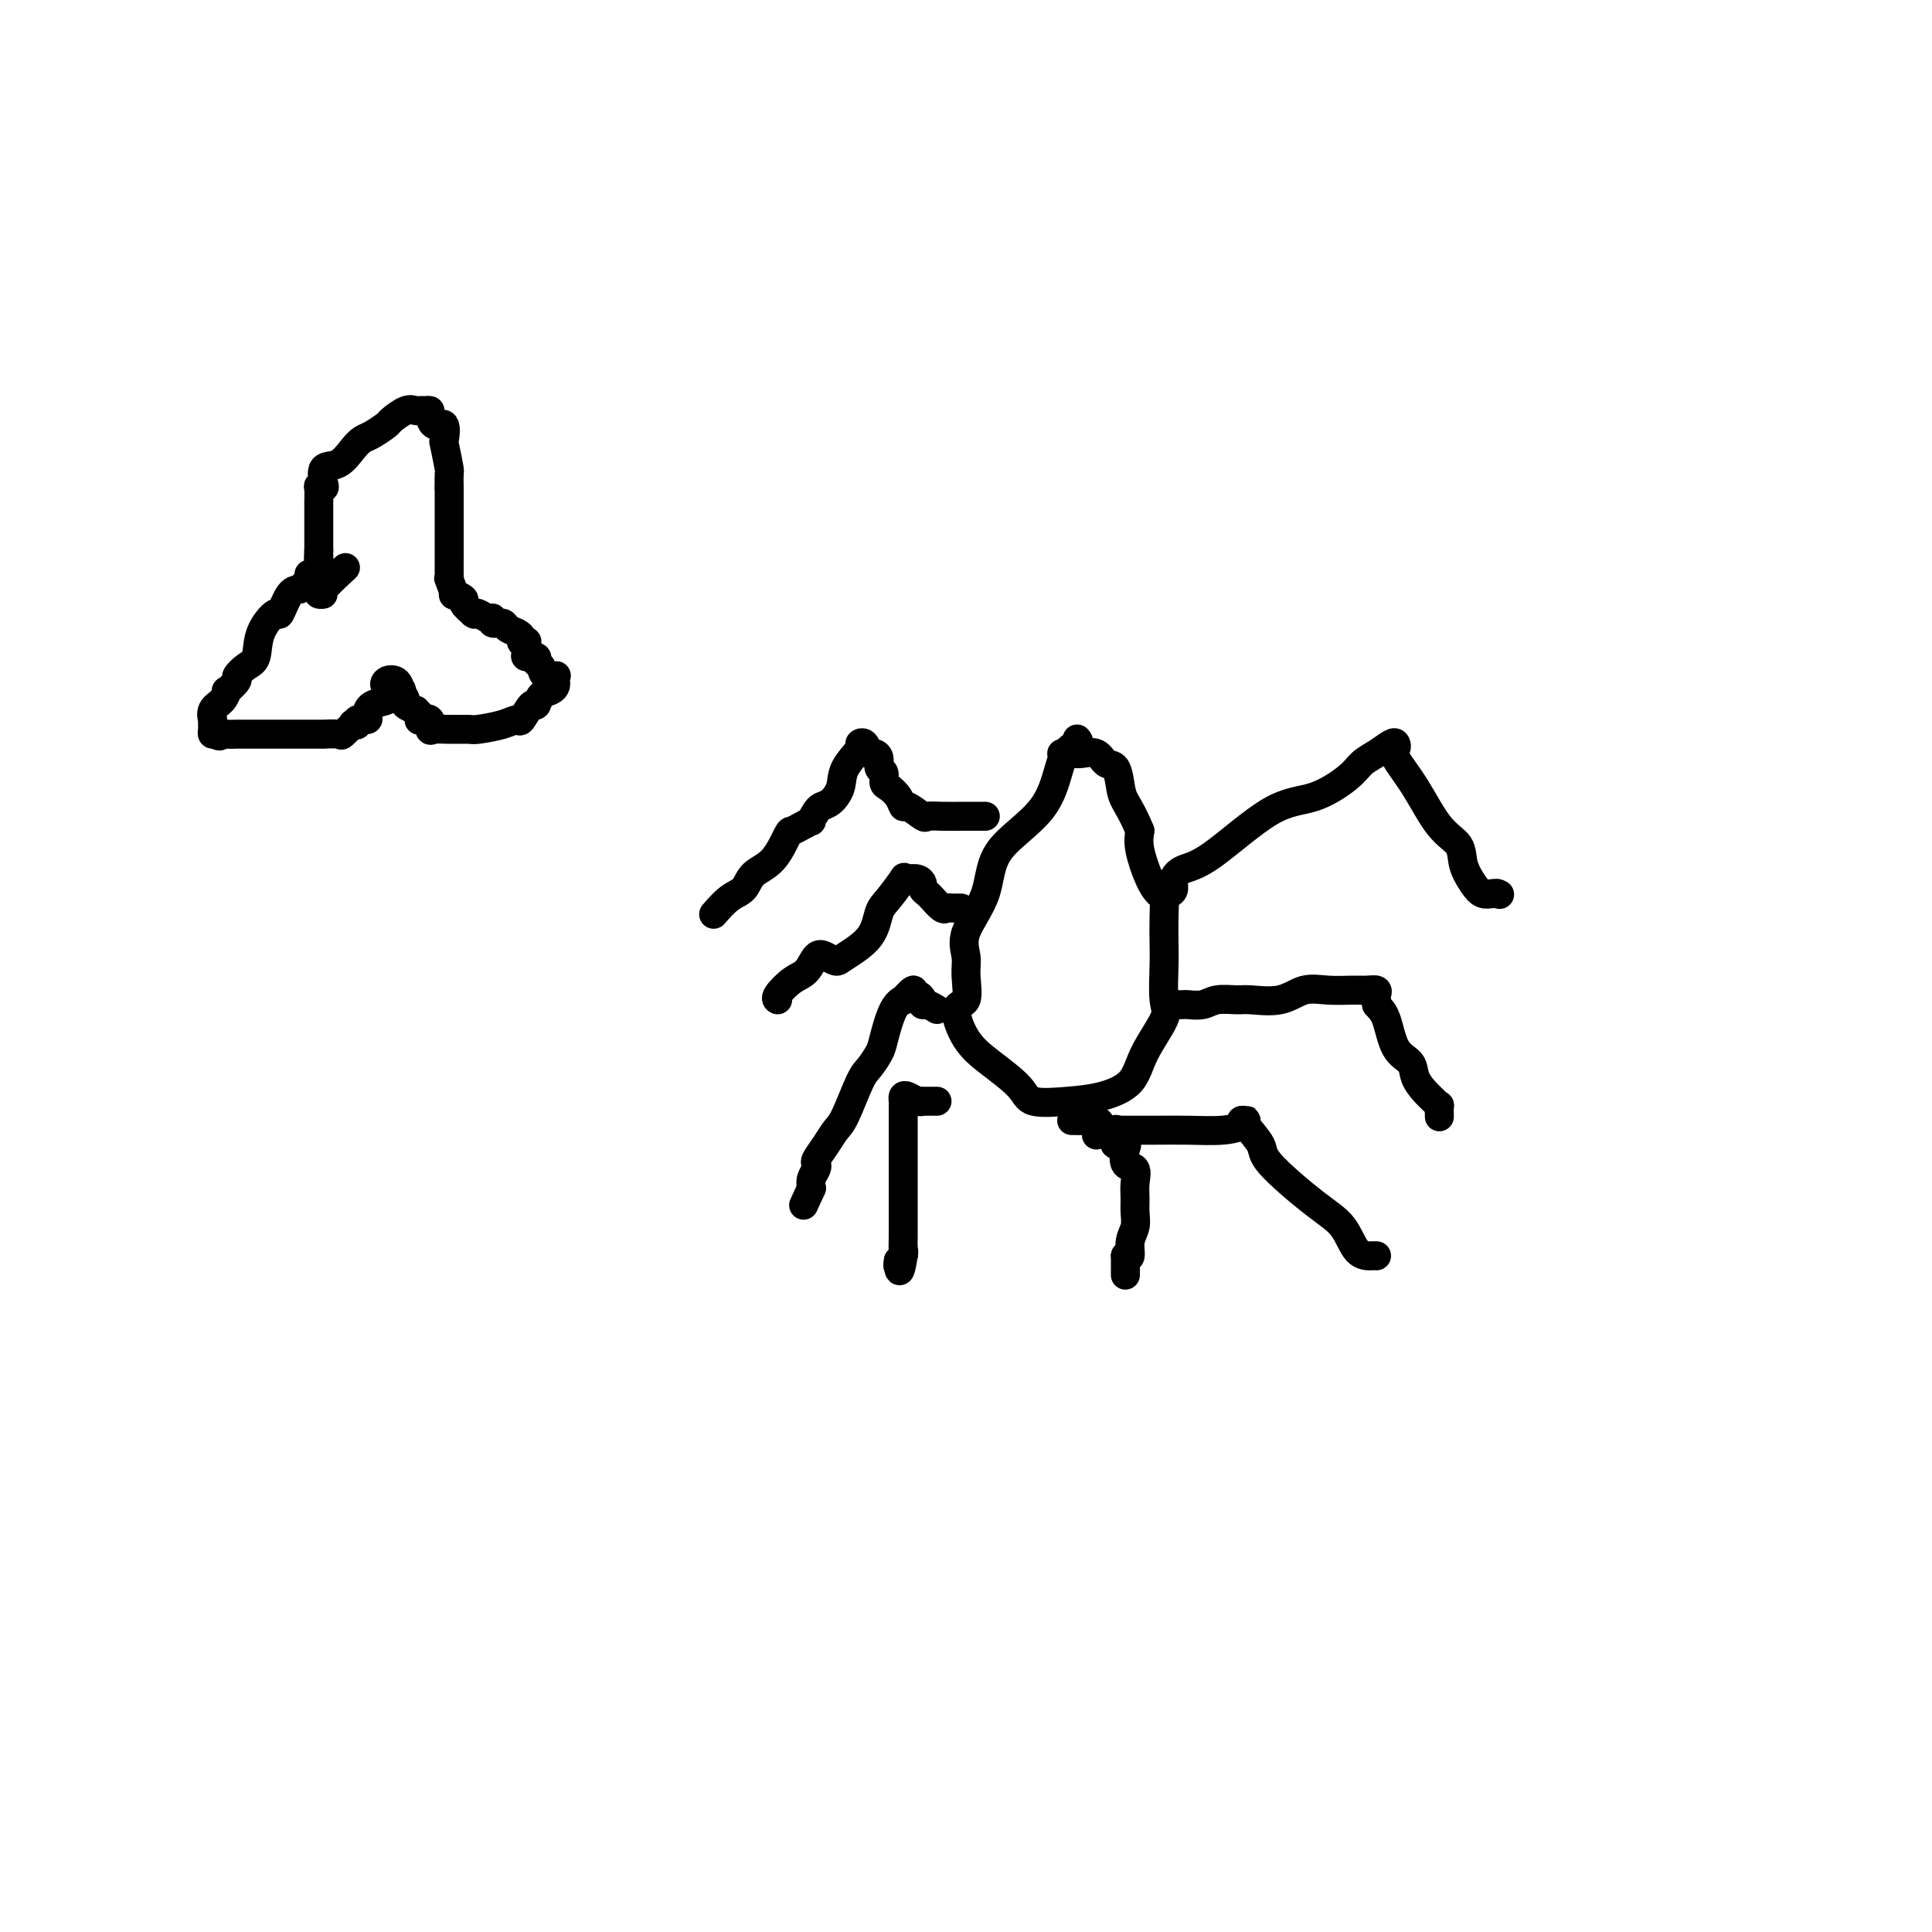
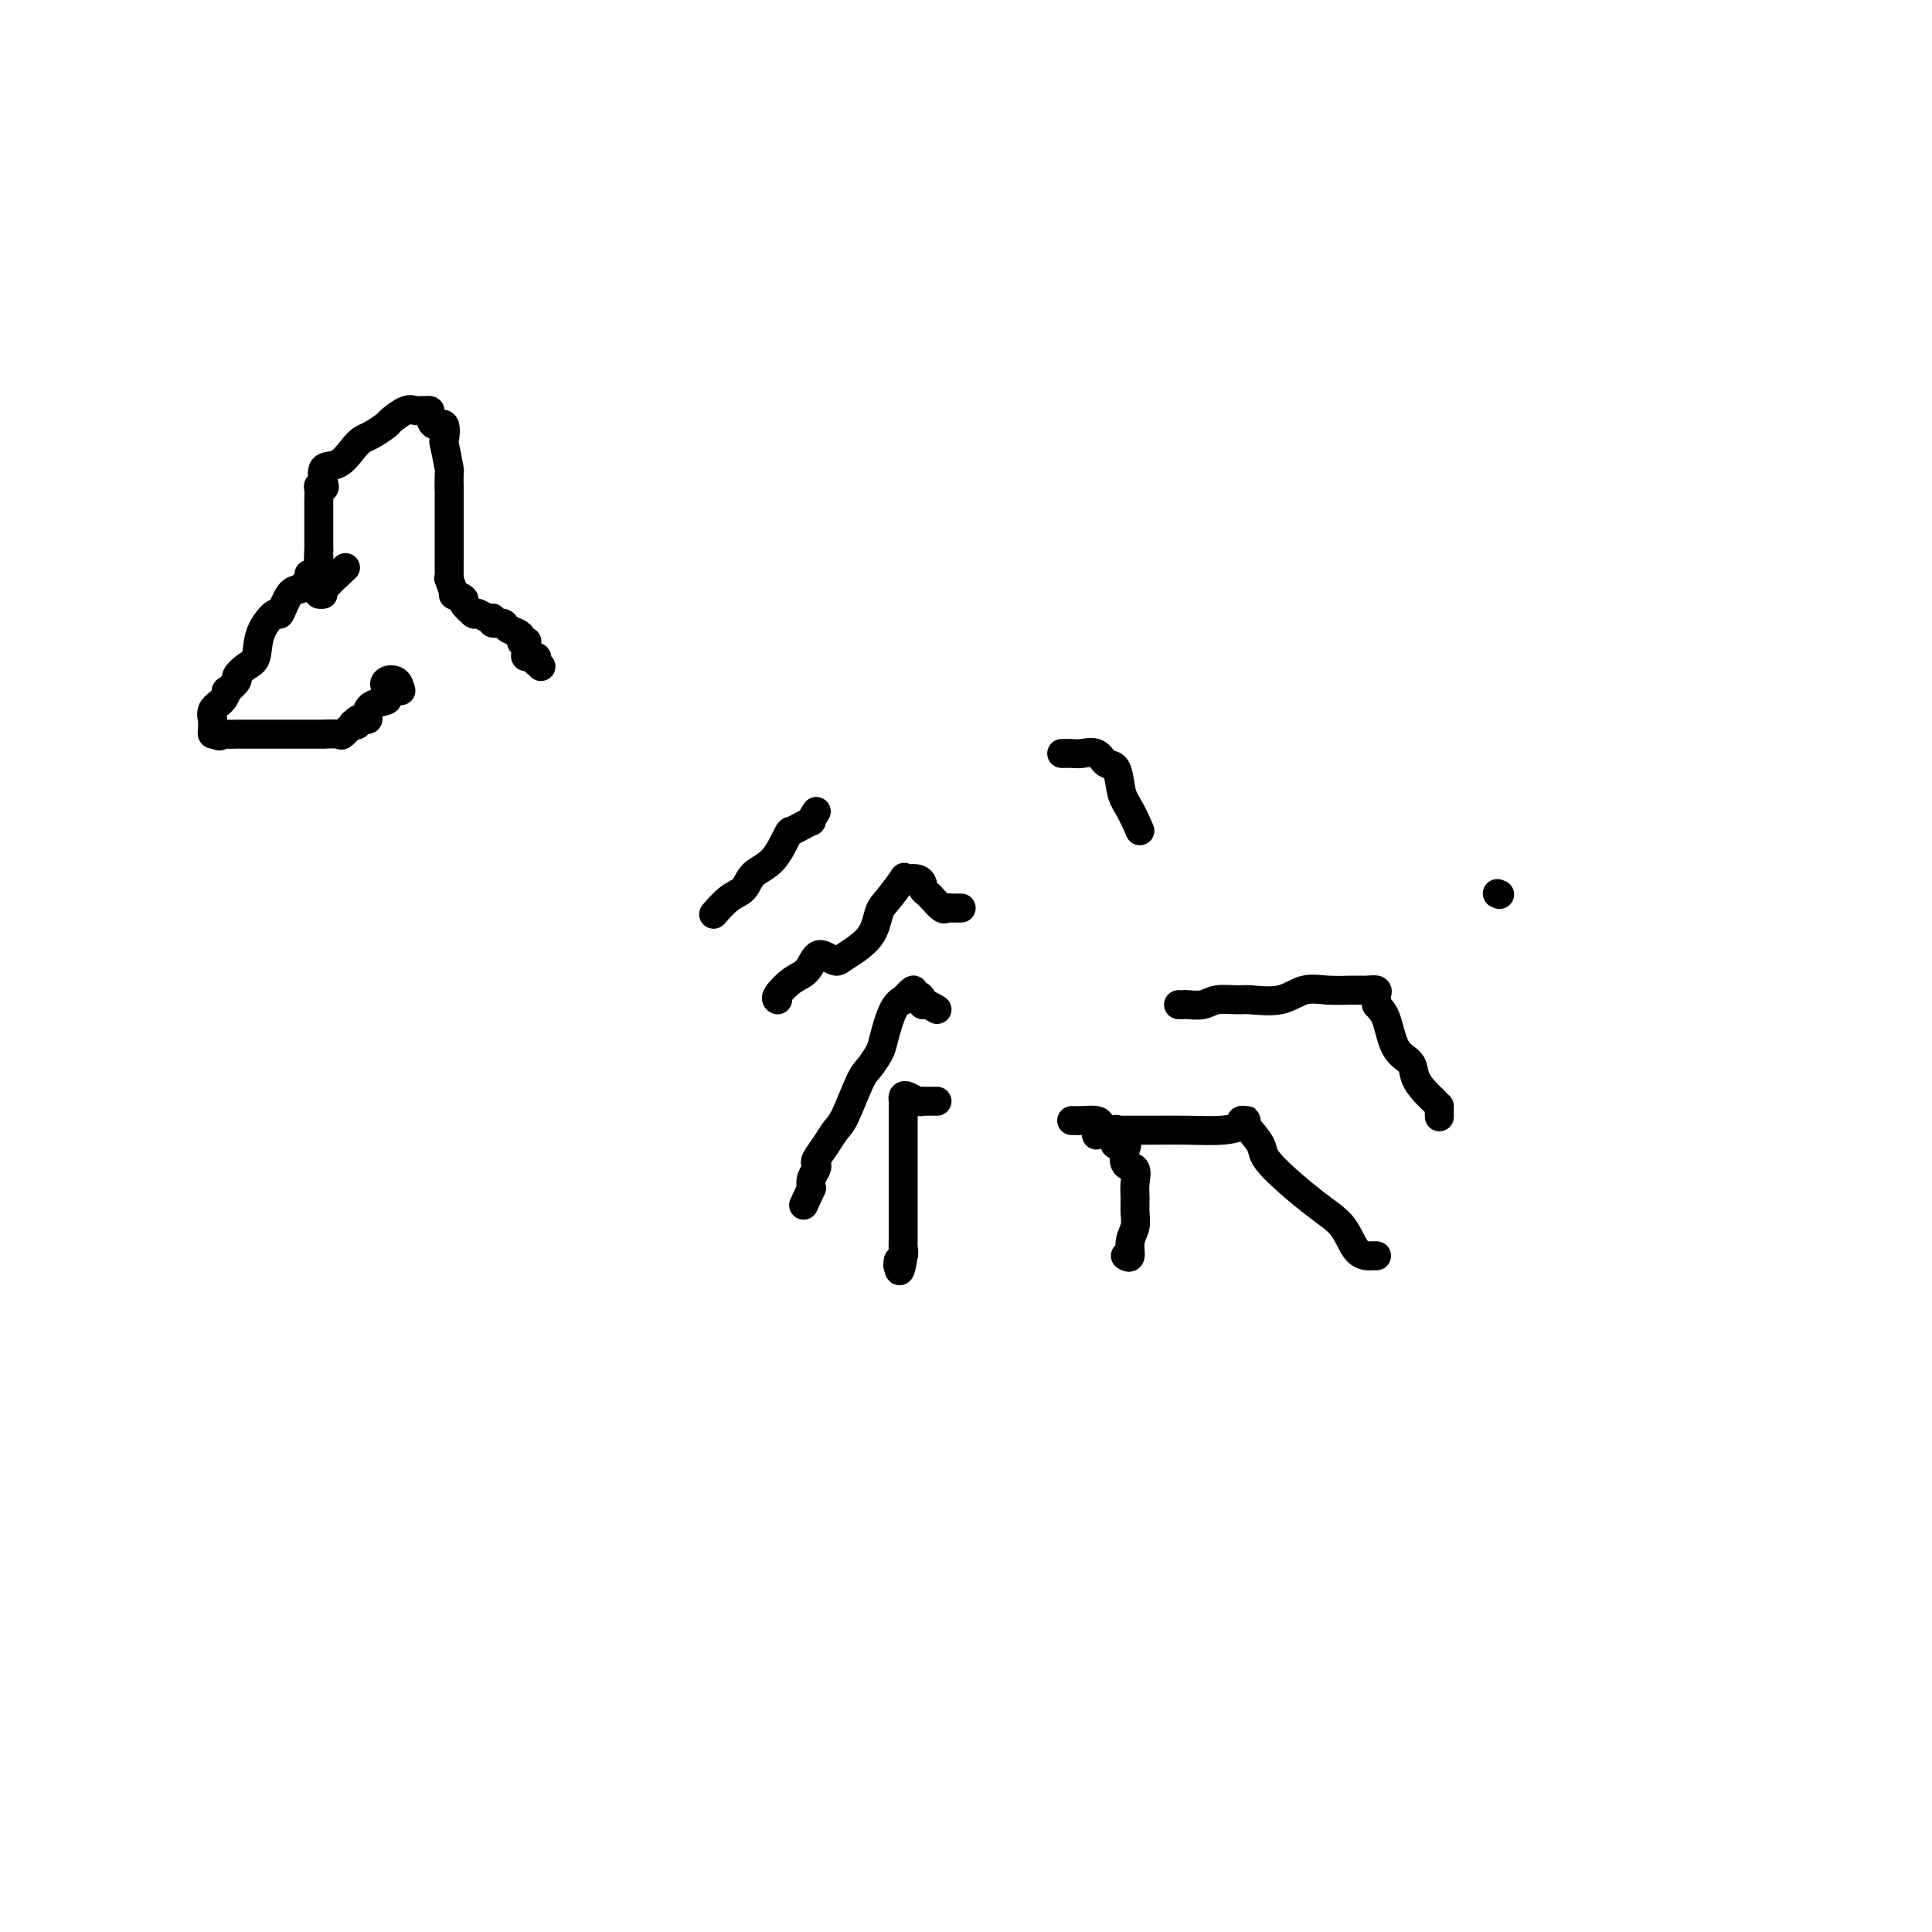
<svg xmlns="http://www.w3.org/2000/svg" viewBox="0 0 400 400" version="1.1">
  <g fill="none" stroke="#000000" stroke-width="6" stroke-linecap="round" stroke-linejoin="round">
-     <path d="M223,153c0.287,0.329 0.575,0.658 0,1c-0.575,0.342 -2.011,0.699 -3,3c-0.989,2.301 -1.529,6.548 -4,10c-2.471,3.452 -6.873,6.108 -9,9c-2.127,2.892 -1.979,6.019 -3,9c-1.021,2.981 -3.210,5.817 -4,8c-0.790,2.183 -0.179,3.714 0,5c0.179,1.286 -0.072,2.327 0,4c0.072,1.673 0.467,3.977 0,5c-0.467,1.023 -1.798,0.765 -2,2c-0.202,1.235 0.723,3.964 2,6c1.277,2.036 2.905,3.381 5,5c2.095,1.619 4.655,3.513 6,5c1.345,1.487 1.474,2.568 3,3c1.526,0.432 4.448,0.215 7,0c2.552,-0.215 4.733,-0.427 7,-1c2.267,-0.573 4.622,-1.507 6,-3c1.378,-1.493 1.781,-3.546 3,-6c1.219,-2.454 3.255,-5.310 4,-7c0.745,-1.690 0.200,-2.215 0,-4c-0.200,-1.785 -0.056,-4.830 0,-7c0.056,-2.170 0.024,-3.463 0,-5c-0.024,-1.537 -0.038,-3.317 0,-5c0.038,-1.683 0.129,-3.269 0,-4c-0.129,-0.731 -0.478,-0.608 -1,-1c-0.522,-0.392 -1.217,-1.298 -2,-3c-0.783,-1.702 -1.652,-4.201 -2,-6c-0.348,-1.799 -0.174,-2.900 0,-4" />
    <path d="M236,172c-1.401,-3.406 -2.405,-4.920 -3,-6c-0.595,-1.080 -0.782,-1.725 -1,-3c-0.218,-1.275 -0.467,-3.179 -1,-4c-0.533,-0.821 -1.352,-0.560 -2,-1c-0.648,-0.440 -1.127,-1.582 -2,-2c-0.873,-0.418 -2.141,-0.112 -3,0c-0.859,0.112 -1.308,0.030 -2,0c-0.692,-0.030 -1.626,-0.009 -2,0c-0.374,0.009 -0.187,0.004 0,0" />
-     <path d="M240,185c0.723,0.067 1.446,0.134 2,0c0.554,-0.134 0.939,-0.470 1,-1c0.061,-0.530 -0.202,-1.253 0,-2c0.202,-0.747 0.869,-1.519 2,-2c1.131,-0.481 2.725,-0.671 6,-3c3.275,-2.329 8.231,-6.798 12,-9c3.769,-2.202 6.351,-2.139 9,-3c2.649,-0.861 5.365,-2.648 7,-4c1.635,-1.352 2.190,-2.268 3,-3c0.810,-0.732 1.874,-1.279 3,-2c1.126,-0.721 2.313,-1.618 3,-2c0.687,-0.382 0.875,-0.251 1,0c0.125,0.251 0.188,0.622 0,1c-0.188,0.378 -0.626,0.764 0,2c0.626,1.236 2.317,3.321 4,6c1.683,2.679 3.357,5.951 5,8c1.643,2.049 3.256,2.875 4,4c0.744,1.125 0.620,2.550 1,4c0.380,1.450 1.265,2.924 2,4c0.735,1.076 1.321,1.752 2,2c0.679,0.248 1.452,0.067 2,0c0.548,-0.067 0.871,-0.019 1,0c0.129,0.019 0.065,0.010 0,0" />
    <path d="M310,185c0.833,0.333 0.417,0.167 0,0" />
    <path d="M244,208c0.384,0.008 0.768,0.016 1,0c0.232,-0.016 0.314,-0.058 1,0c0.686,0.058 1.978,0.214 3,0c1.022,-0.214 1.773,-0.797 3,-1c1.227,-0.203 2.928,-0.026 4,0c1.072,0.026 1.515,-0.098 3,0c1.485,0.098 4.011,0.419 6,0c1.989,-0.419 3.441,-1.577 5,-2c1.559,-0.423 3.227,-0.110 5,0c1.773,0.110 3.652,0.018 5,0c1.348,-0.018 2.165,0.036 3,0c0.835,-0.036 1.688,-0.164 2,0c0.312,0.164 0.084,0.621 0,1c-0.084,0.379 -0.024,0.680 0,1c0.024,0.320 0.012,0.660 0,1" />
-     <path d="M285,208c0.687,0.818 1.405,1.363 2,3c0.595,1.637 1.066,4.364 2,6c0.934,1.636 2.331,2.180 3,3c0.669,0.820 0.610,1.916 1,3c0.390,1.084 1.229,2.154 2,3c0.771,0.846 1.475,1.466 2,2c0.525,0.534 0.873,0.980 1,1c0.127,0.020 0.034,-0.386 0,0c-0.034,0.386 -0.009,1.566 0,2c0.009,0.434 0.003,0.124 0,0c-0.003,-0.124 -0.001,-0.062 0,0" />
+     <path d="M285,208c0.687,0.818 1.405,1.363 2,3c0.595,1.637 1.066,4.364 2,6c0.934,1.636 2.331,2.180 3,3c0.669,0.820 0.610,1.916 1,3c0.390,1.084 1.229,2.154 2,3c0.771,0.846 1.475,1.466 2,2c0.525,0.534 0.873,0.980 1,1c-0.034,0.386 -0.009,1.566 0,2c0.009,0.434 0.003,0.124 0,0c-0.003,-0.124 -0.001,-0.062 0,0" />
    <path d="M227,235c0.190,-0.423 0.379,-0.845 1,-1c0.621,-0.155 1.672,-0.041 2,0c0.328,0.041 -0.067,0.011 0,0c0.067,-0.011 0.597,-0.002 1,0c0.403,0.002 0.680,-0.002 2,0c1.320,0.002 3.684,0.011 6,0c2.316,-0.011 4.586,-0.041 7,0c2.414,0.041 4.973,0.155 7,0c2.027,-0.155 3.521,-0.577 4,-1c0.479,-0.423 -0.056,-0.847 0,-1c0.056,-0.153 0.705,-0.037 1,0c0.295,0.037 0.237,-0.006 0,0c-0.237,0.006 -0.653,0.061 0,1c0.653,0.939 2.376,2.763 3,4c0.624,1.237 0.149,1.887 2,4c1.851,2.113 6.027,5.691 9,8c2.973,2.309 4.744,3.351 6,5c1.256,1.649 1.996,3.906 3,5c1.004,1.094 2.270,1.025 3,1c0.730,-0.025 0.923,-0.007 1,0c0.077,0.007 0.039,0.004 0,0" />
-     <path d="M204,169c-0.369,0.000 -0.738,0.000 -1,0c-0.262,-0.000 -0.417,-0.001 -1,0c-0.583,0.001 -1.593,0.002 -2,0c-0.407,-0.002 -0.211,-0.009 -1,0c-0.789,0.009 -2.565,0.032 -4,0c-1.435,-0.032 -2.530,-0.119 -3,0c-0.470,0.119 -0.314,0.445 -1,0c-0.686,-0.445 -2.212,-1.662 -3,-2c-0.788,-0.338 -0.837,0.204 -1,0c-0.163,-0.204 -0.440,-1.153 -1,-2c-0.560,-0.847 -1.403,-1.592 -2,-2c-0.597,-0.408 -0.947,-0.478 -1,-1c-0.053,-0.522 0.193,-1.497 0,-2c-0.193,-0.503 -0.825,-0.535 -1,-1c-0.175,-0.465 0.106,-1.365 0,-2c-0.106,-0.635 -0.600,-1.007 -1,-1c-0.400,0.007 -0.706,0.392 -1,0c-0.294,-0.392 -0.575,-1.561 -1,-2c-0.425,-0.439 -0.995,-0.149 -1,0c-0.005,0.149 0.556,0.158 0,1c-0.556,0.842 -2.229,2.516 -3,4c-0.771,1.484 -0.640,2.779 -1,4c-0.360,1.221 -1.212,2.367 -2,3c-0.788,0.633 -1.511,0.752 -2,1c-0.489,0.248 -0.745,0.624 -1,1" />
    <path d="M169,168c-1.683,2.575 -0.889,2.013 -1,2c-0.111,-0.013 -1.125,0.523 -2,1c-0.875,0.477 -1.609,0.894 -2,1c-0.391,0.106 -0.439,-0.100 -1,1c-0.561,1.100 -1.636,3.507 -3,5c-1.364,1.493 -3.017,2.071 -4,3c-0.983,0.929 -1.297,2.210 -2,3c-0.703,0.790 -1.797,1.088 -3,2c-1.203,0.912 -2.516,2.438 -3,3c-0.484,0.562 -0.138,0.161 0,0c0.138,-0.161 0.069,-0.080 0,0" />
    <path d="M199,188c-0.336,-0.004 -0.671,-0.008 -1,0c-0.329,0.008 -0.651,0.027 -1,0c-0.349,-0.027 -0.724,-0.101 -1,0c-0.276,0.101 -0.452,0.378 -1,0c-0.548,-0.378 -1.470,-1.411 -2,-2c-0.530,-0.589 -0.670,-0.732 -1,-1c-0.330,-0.268 -0.849,-0.659 -1,-1c-0.151,-0.341 0.067,-0.631 0,-1c-0.067,-0.369 -0.420,-0.818 -1,-1c-0.580,-0.182 -1.388,-0.098 -2,0c-0.612,0.098 -1.028,0.209 -1,0c0.028,-0.209 0.502,-0.740 0,0c-0.502,0.740 -1.979,2.749 -3,4c-1.021,1.251 -1.586,1.744 -2,3c-0.414,1.256 -0.677,3.276 -2,5c-1.323,1.724 -3.705,3.151 -5,4c-1.295,0.849 -1.504,1.118 -2,1c-0.496,-0.118 -1.279,-0.624 -2,-1c-0.721,-0.376 -1.381,-0.623 -2,0c-0.619,0.623 -1.199,2.114 -2,3c-0.801,0.886 -1.823,1.165 -3,2c-1.177,0.835 -2.509,2.225 -3,3c-0.491,0.775 -0.140,0.936 0,1c0.140,0.064 0.070,0.032 0,0" />
    <path d="M194,209c-0.726,-0.444 -1.453,-0.888 -2,-1c-0.547,-0.112 -0.915,0.108 -1,0c-0.085,-0.108 0.113,-0.543 0,-1c-0.113,-0.457 -0.536,-0.936 -1,-1c-0.464,-0.064 -0.967,0.286 -1,0c-0.033,-0.286 0.405,-1.209 0,-1c-0.405,0.209 -1.652,1.549 -2,2c-0.348,0.451 0.202,0.012 0,0c-0.202,-0.012 -1.155,0.404 -2,2c-0.845,1.596 -1.581,4.371 -2,6c-0.419,1.629 -0.521,2.112 -1,3c-0.479,0.888 -1.335,2.180 -2,3c-0.665,0.820 -1.138,1.169 -2,3c-0.862,1.831 -2.112,5.145 -3,7c-0.888,1.855 -1.414,2.250 -2,3c-0.586,0.750 -1.233,1.853 -2,3c-0.767,1.147 -1.656,2.338 -2,3c-0.344,0.662 -0.144,0.796 0,1c0.144,0.204 0.231,0.478 0,1c-0.231,0.522 -0.780,1.292 -1,2c-0.220,0.708 -0.110,1.354 0,2" />
    <path d="M168,246c-2.833,6.167 -1.417,3.083 0,0" />
    <path d="M194,228c-0.341,0.001 -0.682,0.001 -1,0c-0.318,-0.001 -0.614,-0.004 -1,0c-0.386,0.004 -0.864,0.014 -1,0c-0.136,-0.014 0.069,-0.053 0,0c-0.069,0.053 -0.411,0.199 -1,0c-0.589,-0.199 -1.426,-0.743 -2,-1c-0.574,-0.257 -0.886,-0.227 -1,0c-0.114,0.227 -0.031,0.651 0,1c0.031,0.349 0.008,0.623 0,1c-0.008,0.377 -0.002,0.857 0,2c0.002,1.143 0.001,2.949 0,4c-0.001,1.051 -0.000,1.347 0,2c0.000,0.653 0.000,1.662 0,3c-0.000,1.338 0.000,3.004 0,4c-0.000,0.996 -0.000,1.321 0,2c0.000,0.679 0.001,1.710 0,3c-0.001,1.290 -0.004,2.837 0,4c0.004,1.163 0.015,1.941 0,3c-0.015,1.059 -0.056,2.397 0,3c0.056,0.603 0.207,0.470 0,1c-0.207,0.530 -0.774,1.723 -1,2c-0.226,0.277 -0.113,-0.361 0,-1" />
    <path d="M186,261c0.071,4.476 0.750,0.667 1,-1c0.250,-1.667 0.071,-1.190 0,-1c-0.071,0.190 -0.036,0.095 0,0" />
    <path d="M222,232c-0.106,0.002 -0.211,0.003 0,0c0.211,-0.003 0.739,-0.011 1,0c0.261,0.011 0.255,0.041 1,0c0.745,-0.041 2.242,-0.154 3,0c0.758,0.154 0.777,0.575 1,1c0.223,0.425 0.649,0.852 1,1c0.351,0.148 0.628,0.015 1,0c0.372,-0.015 0.839,0.087 1,0c0.161,-0.087 0.015,-0.362 0,0c-0.015,0.362 0.099,1.362 0,2c-0.099,0.638 -0.411,0.915 0,1c0.411,0.085 1.546,-0.021 2,0c0.454,0.021 0.227,0.168 0,1c-0.227,0.832 -0.453,2.347 0,3c0.453,0.653 1.587,0.443 2,1c0.413,0.557 0.107,1.881 0,3c-0.107,1.119 -0.014,2.034 0,3c0.014,0.966 -0.052,1.983 0,3c0.052,1.017 0.220,2.036 0,3c-0.220,0.964 -0.828,1.875 -1,3c-0.172,1.125 0.094,2.464 0,3c-0.094,0.536 -0.547,0.268 -1,0" />
-     <path d="M233,260c0.000,3.812 -0.000,2.341 0,2c0.000,-0.341 0.000,0.447 0,1c-0.000,0.553 -0.000,0.872 0,1c0.000,0.128 0.000,0.064 0,0" />
    <path d="M64,119c-0.025,-0.091 -0.051,-0.183 0,0c0.051,0.183 0.178,0.639 0,1c-0.178,0.361 -0.661,0.626 -1,1c-0.339,0.374 -0.532,0.857 -1,1c-0.468,0.143 -1.210,-0.053 -2,1c-0.790,1.053 -1.629,3.356 -2,4c-0.371,0.644 -0.276,-0.370 -1,0c-0.724,0.370 -2.269,2.125 -3,4c-0.731,1.875 -0.648,3.869 -1,5c-0.352,1.131 -1.137,1.398 -2,2c-0.863,0.602 -1.802,1.541 -2,2c-0.198,0.459 0.346,0.440 0,1c-0.346,0.560 -1.581,1.699 -2,2c-0.419,0.301 -0.021,-0.236 0,0c0.021,0.236 -0.334,1.247 -1,2c-0.666,0.753 -1.643,1.249 -2,2c-0.357,0.751 -0.093,1.756 0,2c0.093,0.244 0.015,-0.275 0,0c-0.015,0.275 0.035,1.343 0,2c-0.035,0.657 -0.153,0.902 0,1c0.153,0.098 0.576,0.049 1,0" />
    <path d="M45,152c0.353,0.774 0.734,0.207 1,0c0.266,-0.207 0.417,-0.056 1,0c0.583,0.056 1.597,0.015 2,0c0.403,-0.015 0.196,-0.004 1,0c0.804,0.004 2.618,0.001 3,0c0.382,-0.001 -0.669,-0.000 0,0c0.669,0.000 3.057,0.000 4,0c0.943,-0.000 0.442,0.000 1,0c0.558,-0.000 2.174,-0.001 3,0c0.826,0.001 0.860,0.002 2,0c1.140,-0.002 3.385,-0.008 4,0c0.615,0.008 -0.400,0.030 0,0c0.400,-0.030 2.217,-0.112 3,0c0.783,0.112 0.534,0.418 1,0c0.466,-0.418 1.649,-1.562 2,-2c0.351,-0.438 -0.131,-0.172 0,0c0.131,0.172 0.873,0.250 1,0c0.127,-0.250 -0.361,-0.826 0,-1c0.361,-0.174 1.571,0.056 2,0c0.429,-0.056 0.076,-0.396 0,-1c-0.076,-0.604 0.124,-1.471 1,-2c0.876,-0.529 2.428,-0.719 3,-1c0.572,-0.281 0.163,-0.652 0,-1c-0.163,-0.348 -0.082,-0.674 0,-1" />
    <path d="M80,143c1.576,-1.565 0.515,-0.976 0,-1c-0.515,-0.024 -0.485,-0.660 0,-1c0.485,-0.340 1.424,-0.383 2,0c0.576,0.383 0.788,1.191 1,2" />
-     <path d="M83,143c0.394,-0.110 -0.120,-0.384 0,0c0.120,0.384 0.873,1.426 1,2c0.127,0.574 -0.372,0.679 0,1c0.372,0.321 1.614,0.857 2,1c0.386,0.143 -0.085,-0.107 0,0c0.085,0.107 0.726,0.572 1,1c0.274,0.428 0.180,0.818 0,1c-0.180,0.182 -0.447,0.154 0,0c0.447,-0.154 1.608,-0.434 2,0c0.392,0.434 0.013,1.581 0,2c-0.013,0.419 0.338,0.110 1,0c0.662,-0.110 1.634,-0.020 3,0c1.366,0.020 3.124,-0.030 4,0c0.876,0.030 0.868,0.140 2,0c1.132,-0.140 3.403,-0.529 5,-1c1.597,-0.471 2.521,-1.023 3,-1c0.479,0.023 0.513,0.620 1,0c0.487,-0.620 1.427,-2.456 2,-3c0.573,-0.544 0.781,0.205 1,0c0.219,-0.205 0.451,-1.365 1,-2c0.549,-0.635 1.417,-0.745 2,-1c0.583,-0.255 0.882,-0.655 1,-1c0.118,-0.345 0.057,-0.634 0,-1c-0.057,-0.366 -0.108,-0.809 0,-1c0.108,-0.191 0.375,-0.128 0,0c-0.375,0.128 -1.393,0.322 -2,0c-0.607,-0.322 -0.804,-1.161 -1,-2" />
    <path d="M112,138c-0.723,-0.783 -1.031,-0.739 -1,-1c0.031,-0.261 0.402,-0.827 0,-1c-0.402,-0.173 -1.576,0.045 -2,0c-0.424,-0.045 -0.099,-0.355 0,-1c0.099,-0.645 -0.028,-1.626 0,-2c0.028,-0.374 0.211,-0.141 0,0c-0.211,0.141 -0.815,0.191 -1,0c-0.185,-0.191 0.048,-0.625 0,-1c-0.048,-0.375 -0.376,-0.693 -1,-1c-0.624,-0.307 -1.542,-0.603 -2,-1c-0.458,-0.397 -0.455,-0.895 -1,-1c-0.545,-0.105 -1.638,0.182 -2,0c-0.362,-0.182 0.008,-0.834 0,-1c-0.008,-0.166 -0.392,0.153 -1,0c-0.608,-0.153 -1.439,-0.780 -2,-1c-0.561,-0.220 -0.852,-0.033 -1,0c-0.148,0.033 -0.153,-0.087 0,0c0.153,0.087 0.462,0.380 0,0c-0.462,-0.380 -1.697,-1.434 -2,-2c-0.303,-0.566 0.325,-0.645 0,-1c-0.325,-0.355 -1.604,-0.986 -2,-1c-0.396,-0.014 0.090,0.588 0,0c-0.090,-0.588 -0.756,-2.367 -1,-3c-0.244,-0.633 -0.065,-0.120 0,0c0.065,0.120 0.018,-0.152 0,-1c-0.018,-0.848 -0.005,-2.270 0,-3c0.005,-0.730 0.001,-0.767 0,-2c-0.001,-1.233 -0.000,-3.660 0,-5c0.000,-1.340 0.000,-1.591 0,-2c-0.000,-0.409 -0.000,-0.974 0,-2c0.000,-1.026 0.000,-2.513 0,-4" />
    <path d="M93,101c-0.096,-4.009 0.164,-3.030 0,-4c-0.164,-0.970 -0.752,-3.888 -1,-5c-0.248,-1.112 -0.157,-0.417 0,-1c0.157,-0.583 0.379,-2.443 0,-3c-0.379,-0.557 -1.358,0.190 -2,0c-0.642,-0.190 -0.945,-1.318 -1,-2c-0.055,-0.682 0.138,-0.917 0,-1c-0.138,-0.083 -0.608,-0.015 -1,0c-0.392,0.015 -0.705,-0.022 -1,0c-0.295,0.022 -0.572,0.104 -1,0c-0.428,-0.104 -1.007,-0.393 -2,0c-0.993,0.393 -2.401,1.469 -3,2c-0.599,0.531 -0.389,0.517 -1,1c-0.611,0.483 -2.042,1.461 -3,2c-0.958,0.539 -1.444,0.638 -2,1c-0.556,0.362 -1.181,0.986 -2,2c-0.819,1.014 -1.831,2.416 -3,3c-1.169,0.584 -2.495,0.349 -3,1c-0.505,0.651 -0.188,2.186 0,3c0.188,0.814 0.246,0.906 0,1c-0.246,0.094 -0.798,0.189 -1,0c-0.202,-0.189 -0.054,-0.661 0,0c0.054,0.661 0.014,2.455 0,3c-0.014,0.545 -0.004,-0.158 0,0c0.004,0.158 0.001,1.176 0,2c-0.001,0.824 -0.000,1.453 0,2c0.000,0.547 0.000,1.014 0,2c-0.000,0.986 -0.000,2.493 0,4" />
    <path d="M66,114c-0.155,2.764 -0.042,1.174 0,1c0.042,-0.174 0.011,1.066 0,2c-0.011,0.934 -0.004,1.560 0,2c0.004,0.440 0.006,0.692 0,1c-0.006,0.308 -0.020,0.671 0,1c0.020,0.329 0.073,0.623 0,1c-0.073,0.377 -0.271,0.836 0,1c0.271,0.164 1.011,0.034 1,0c-0.011,-0.034 -0.772,0.029 0,-1c0.772,-1.029 3.078,-3.151 4,-4c0.922,-0.849 0.461,-0.424 0,0" />
  </g>
</svg>